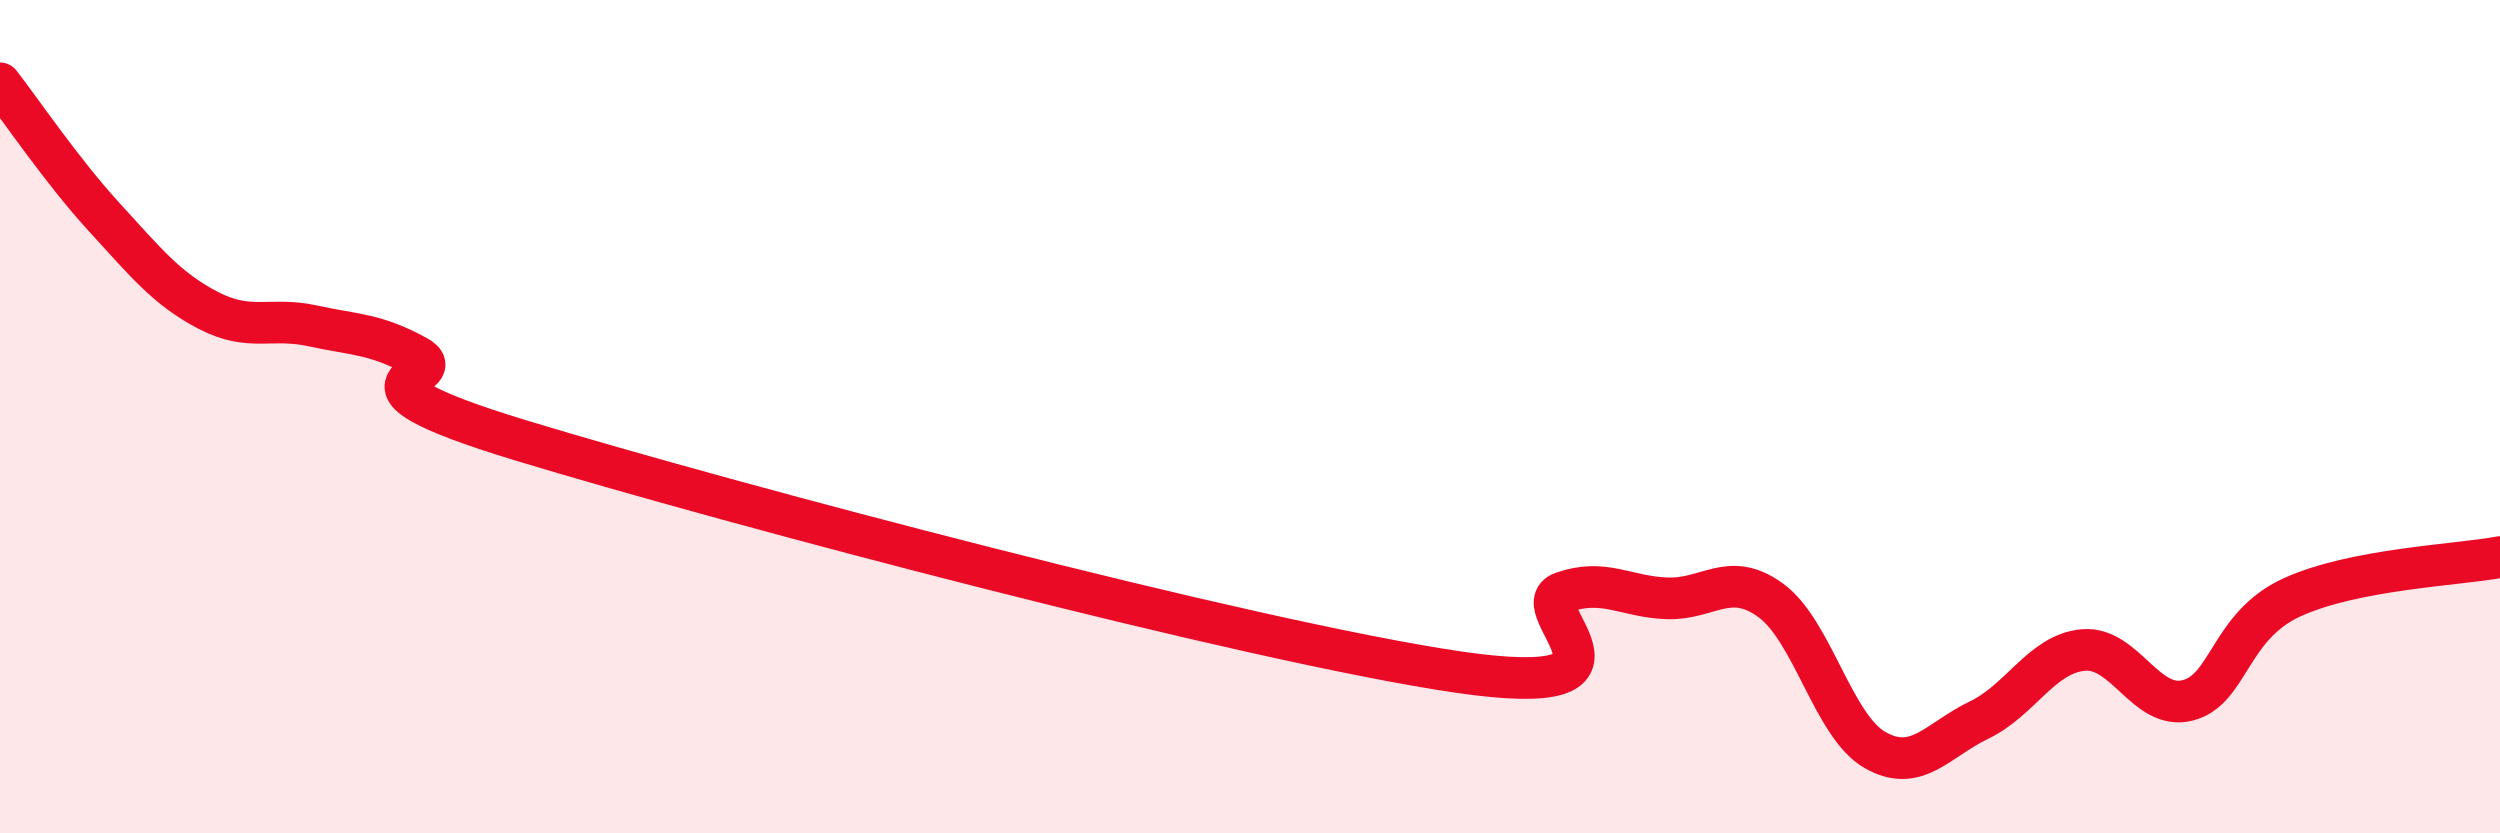
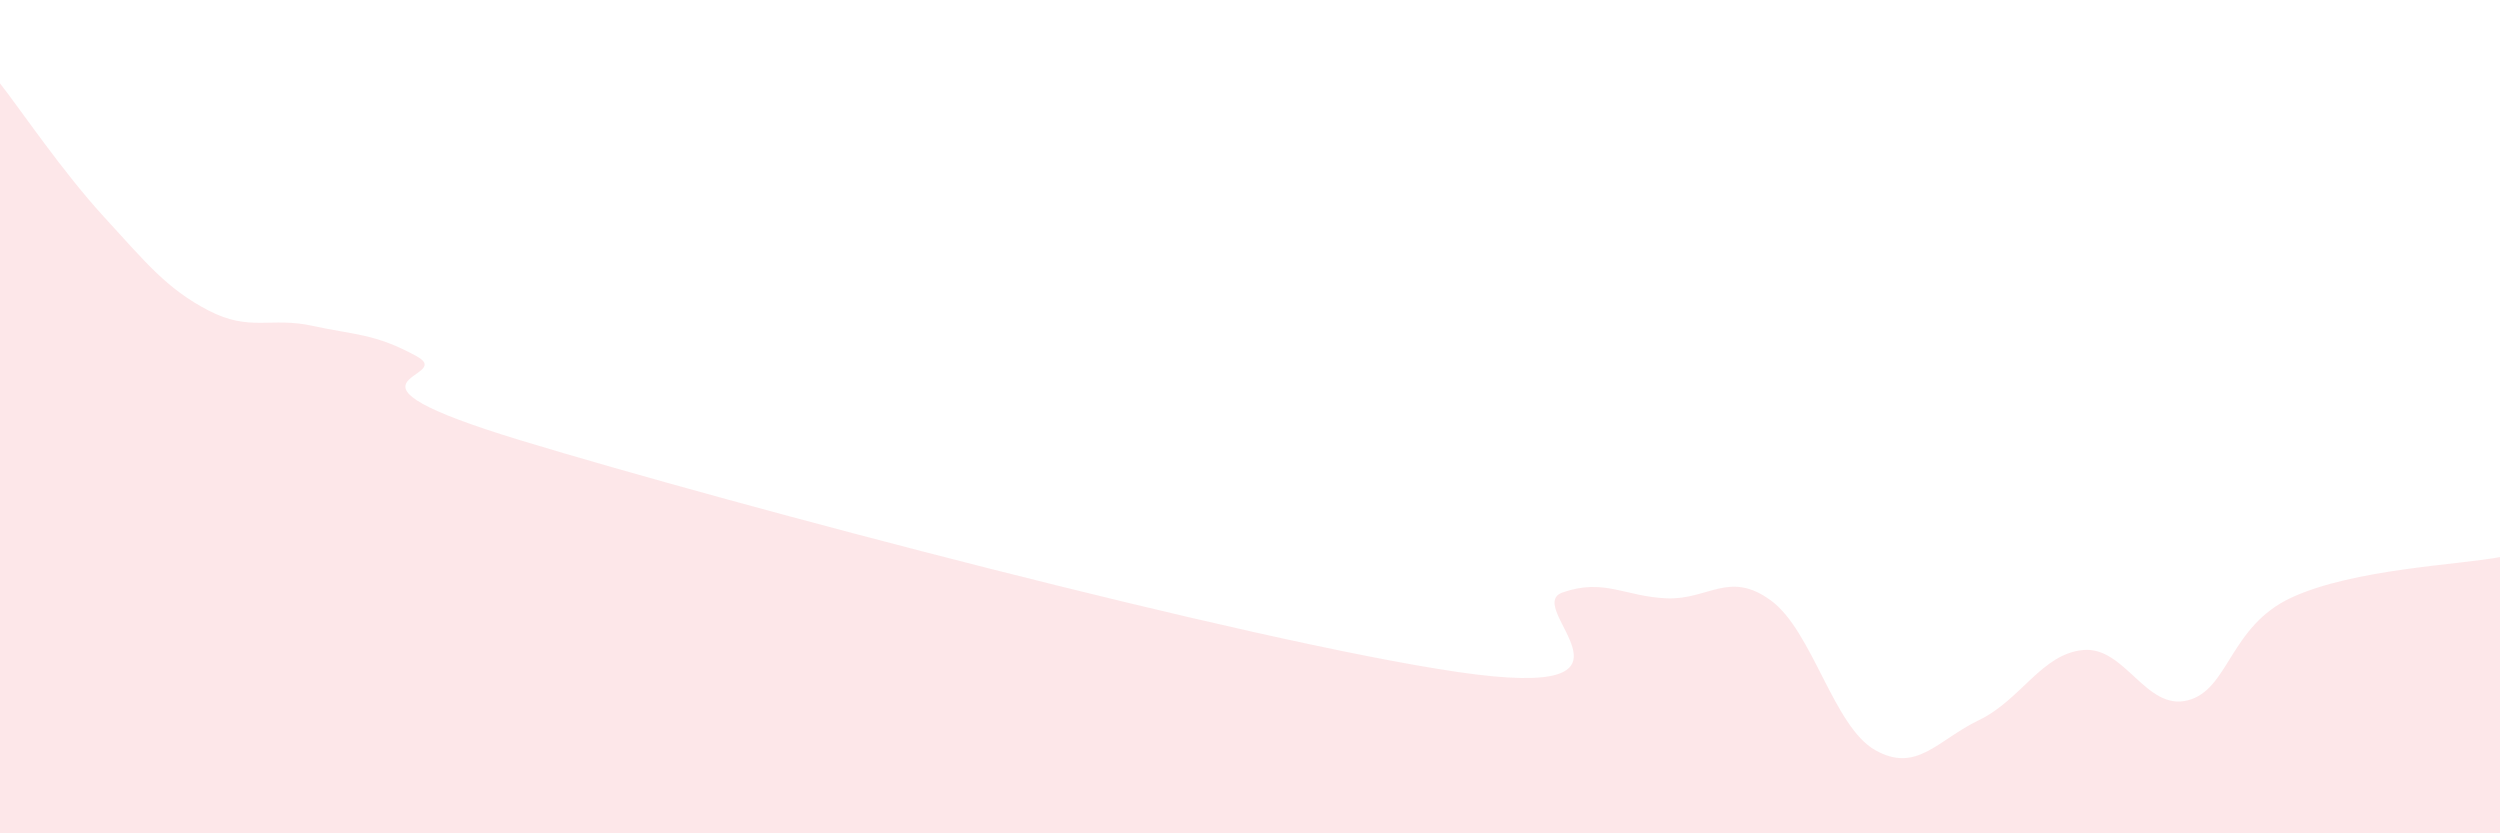
<svg xmlns="http://www.w3.org/2000/svg" width="60" height="20" viewBox="0 0 60 20">
  <path d="M 0,2 C 0.5,2.64 1.5,4.12 2.5,5.21 C 3.5,6.3 4,6.93 5,7.45 C 6,7.97 6.5,7.6 7.5,7.82 C 8.5,8.04 9,8 10,8.55 C 11,9.1 7.5,9.05 12.5,10.57 C 17.5,12.09 30,15.4 35,16.13 C 40,16.86 36.5,14.57 37.5,14.22 C 38.5,13.87 39,14.32 40,14.36 C 41,14.4 41.5,13.68 42.5,14.41 C 43.5,15.14 44,17.43 45,18 C 46,18.57 46.5,17.76 47.5,17.28 C 48.5,16.8 49,15.69 50,15.6 C 51,15.51 51.5,17.06 52.5,16.81 C 53.5,16.56 53.5,15.03 55,14.34 C 56.5,13.65 59,13.56 60,13.37L60 20L0 20Z" fill="#EB0A25" opacity="0.1" stroke-linecap="round" stroke-linejoin="round" />
-   <path d="M 0,2 C 0.5,2.64 1.5,4.12 2.5,5.21 C 3.5,6.3 4,6.93 5,7.45 C 6,7.97 6.5,7.6 7.5,7.82 C 8.5,8.04 9,8 10,8.55 C 11,9.1 7.5,9.05 12.5,10.57 C 17.5,12.09 30,15.4 35,16.13 C 40,16.86 36.5,14.57 37.5,14.22 C 38.5,13.87 39,14.32 40,14.36 C 41,14.4 41.5,13.68 42.5,14.41 C 43.5,15.14 44,17.43 45,18 C 46,18.57 46.5,17.76 47.5,17.28 C 48.5,16.8 49,15.69 50,15.6 C 51,15.51 51.5,17.06 52.5,16.81 C 53.5,16.56 53.5,15.03 55,14.34 C 56.5,13.65 59,13.56 60,13.37" stroke="#EB0A25" stroke-width="1" fill="none" stroke-linecap="round" stroke-linejoin="round" />
</svg>